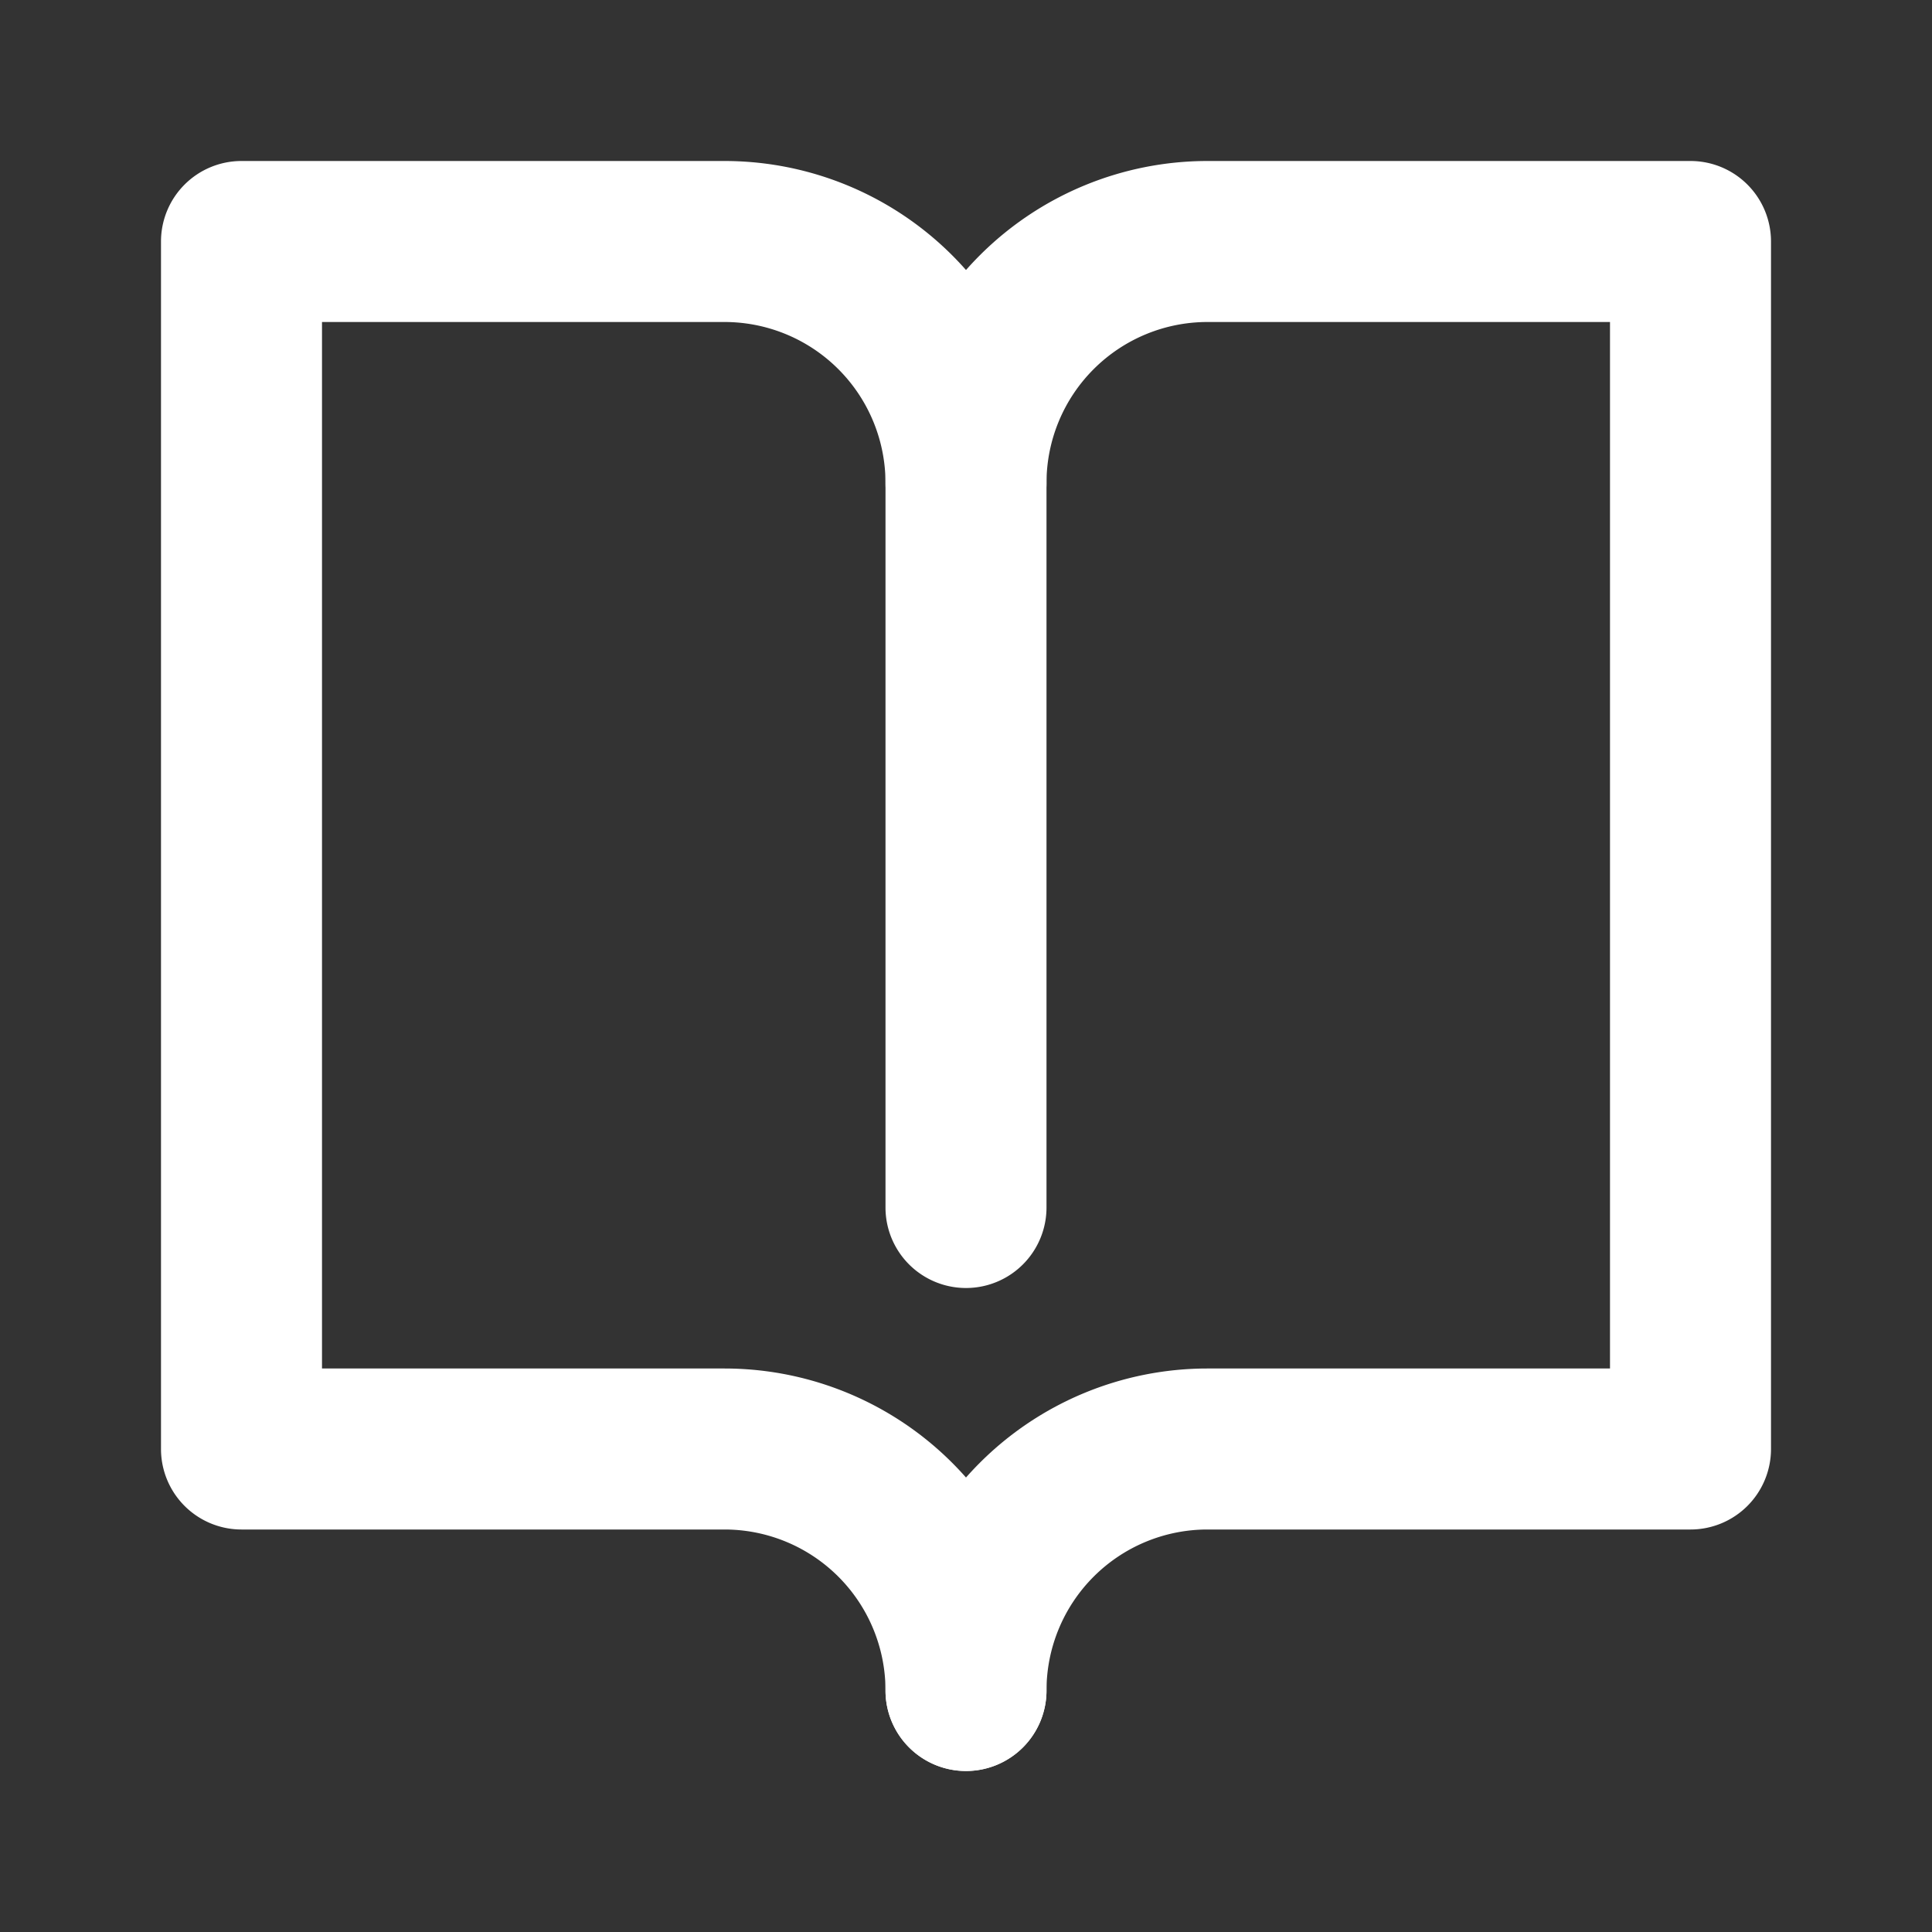
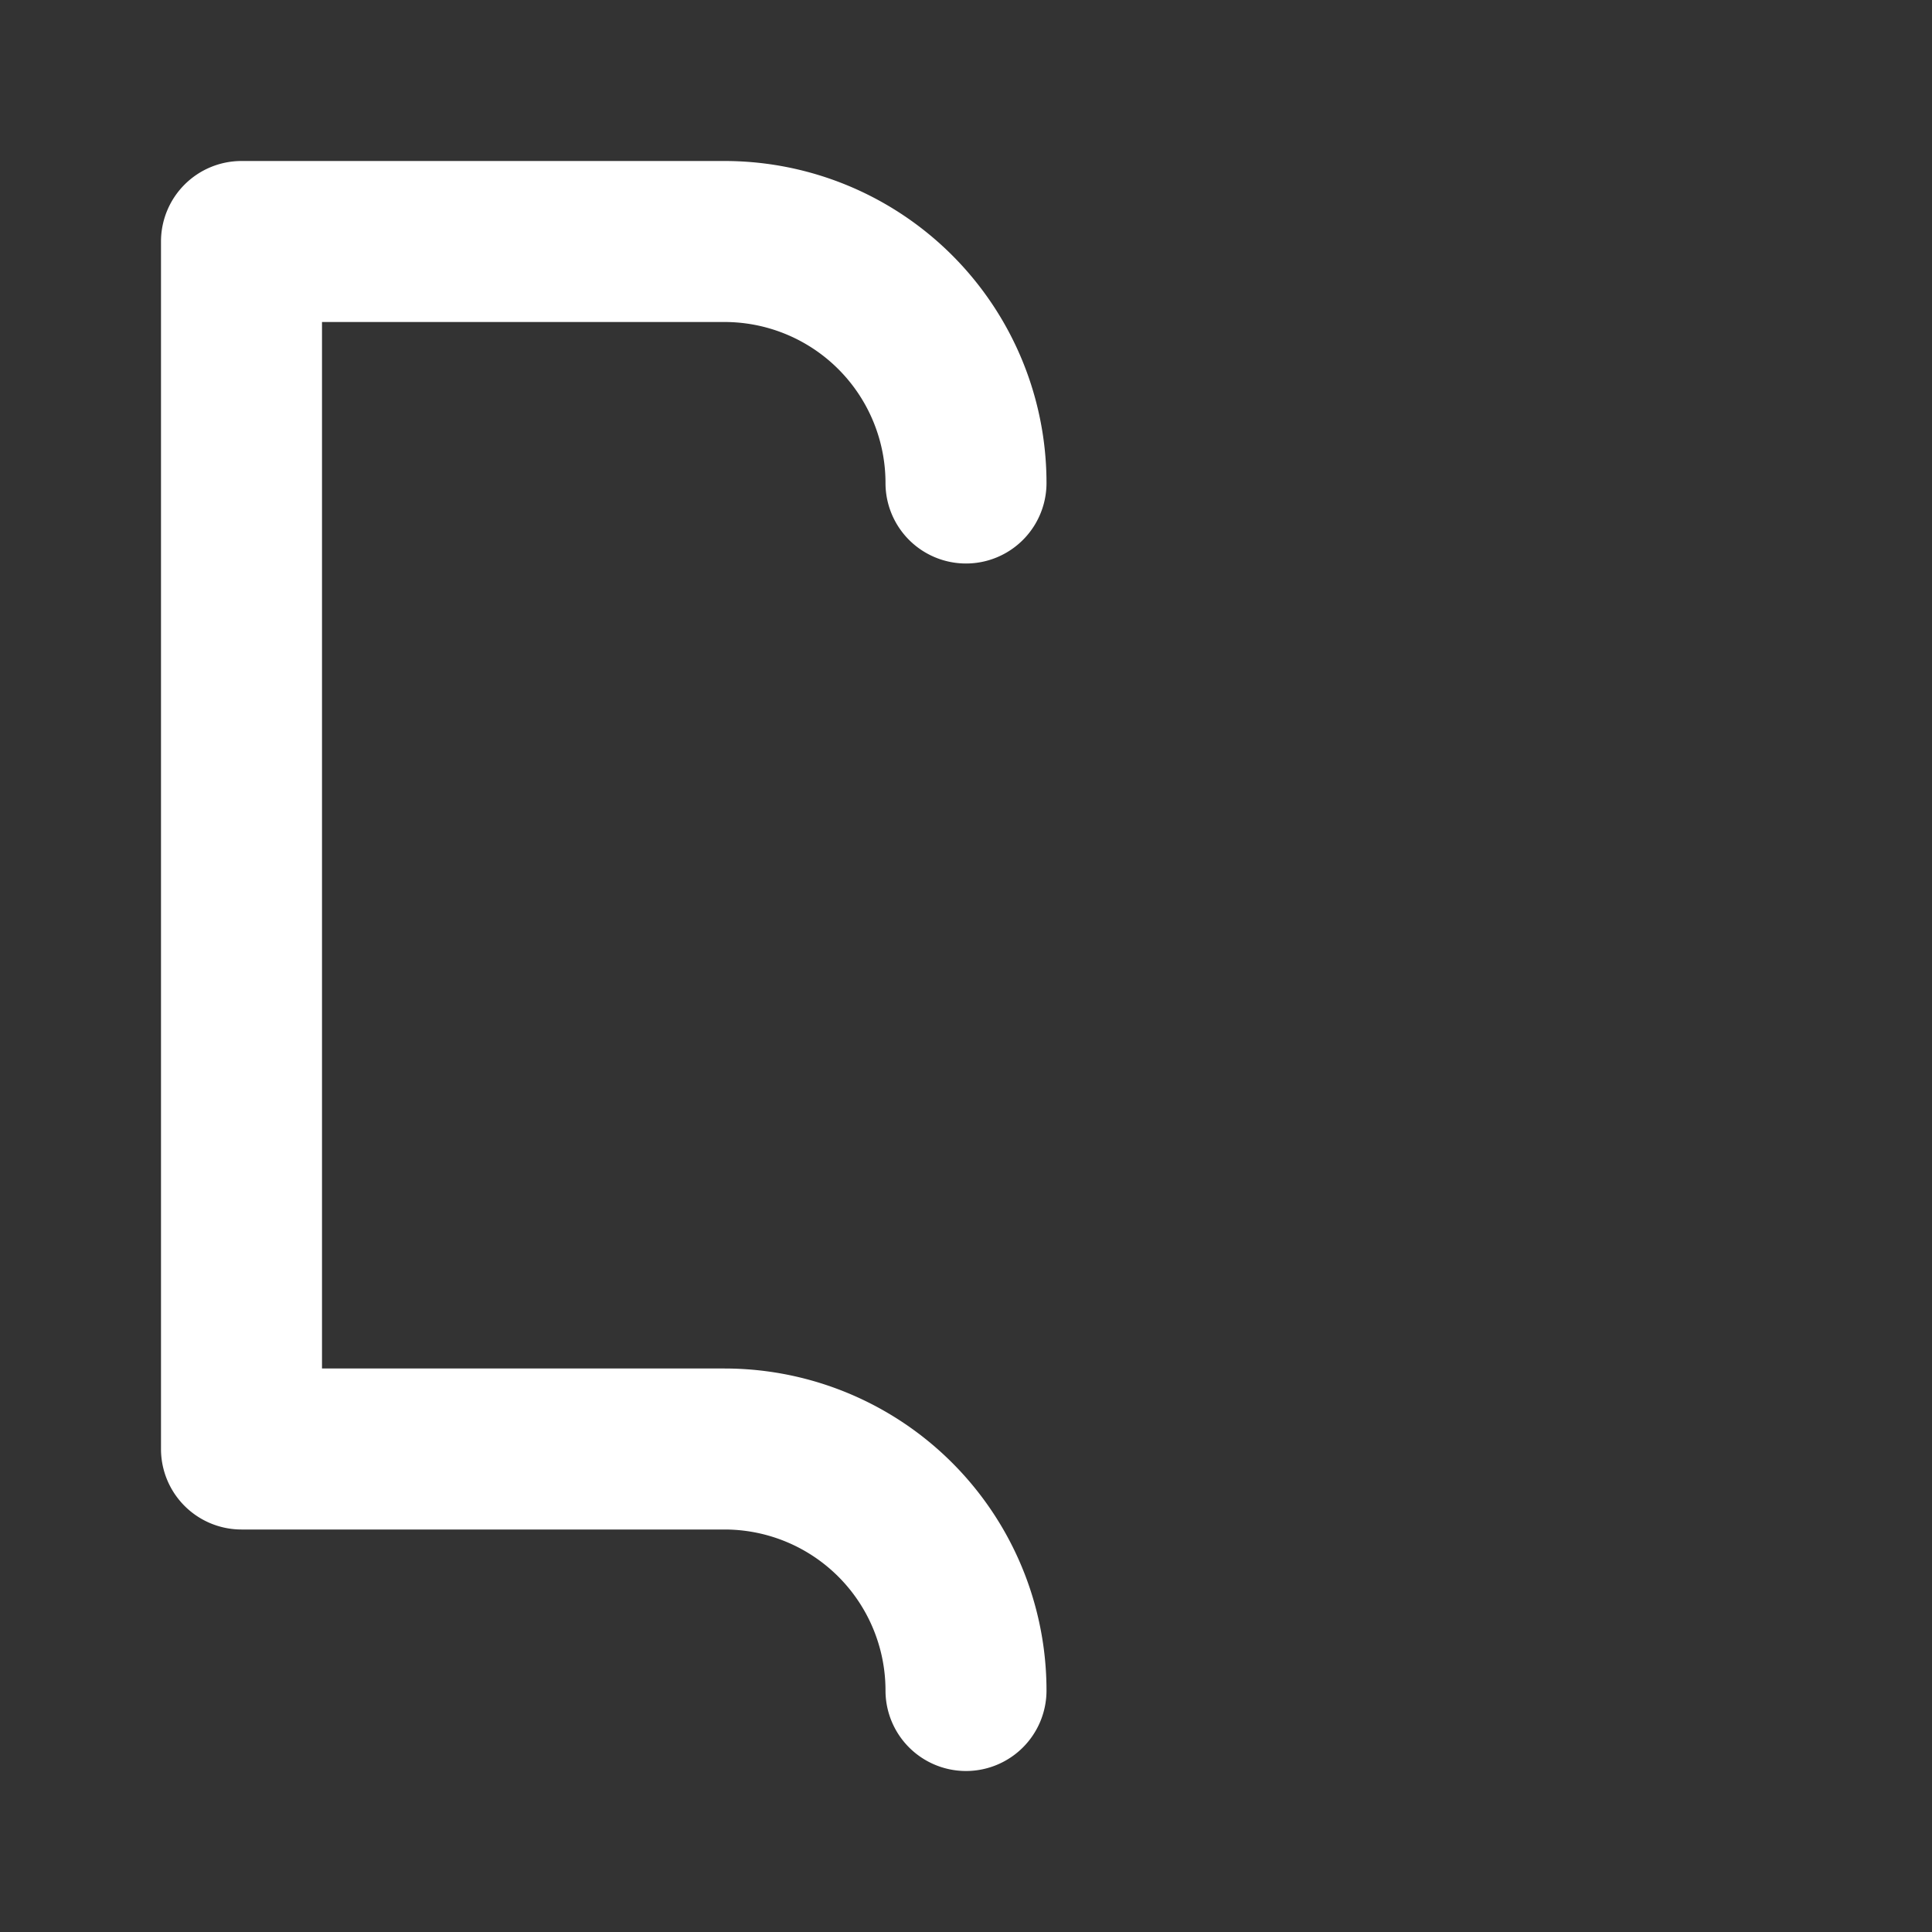
<svg xmlns="http://www.w3.org/2000/svg" xmlns:ns1="http://sodipodi.sourceforge.net/DTD/sodipodi-0.dtd" xmlns:ns2="http://www.inkscape.org/namespaces/inkscape" width="800px" height="800px" viewBox="0 0 24 24" data-name="025_SCIENCE" id="_025_SCIENCE" version="1.1" ns1:docname="book-education-knowledge-svgrepo-com.svg" ns2:version="1.3.2 (091e20e, 2023-11-25, custom)">
  <rect x="0" y="0" width="24" height="24" fill="#333333" stroke="none" />
  <ns1:namedview id="namedview2" pagecolor="#ffffff" bordercolor="#000000" borderopacity="0.25" ns2:showpageshadow="2" ns2:pageopacity="0.0" ns2:pagecheckerboard="0" ns2:deskcolor="#d1d1d1" ns2:zoom="1.07625" ns2:cx="399.53542" ns2:cy="400" ns2:window-width="1920" ns2:window-height="1057" ns2:window-x="1912" ns2:window-y="-8" ns2:window-maximized="1" ns2:current-layer="_025_SCIENCE" />
  <defs id="defs1">
    <style id="style1">.cls-1{fill:#333;}</style>
  </defs>
-   <path class="cls-1" d="M12,22a1,1,0,0,1-1-1,4,4,0,0,1,4-4h5V4H15a2,2,0,0,0-2,2v9a1,1,0,0,1-2,0V6a4,4,0,0,1,4-4h6a1,1,0,0,1,1,1V18a1,1,0,0,1-1,1H15a2,2,0,0,0-2,2A1,1,0,0,1,12,22Z" id="path1" style="fill:#ffffff;fill-opacity:1" />
  <path class="cls-1" d="M12,22a1,1,0,0,1-1-1,2,2,0,0,0-2-2H3a1,1,0,0,1-1-1V3A1,1,0,0,1,3,2H9a4,4,0,0,1,4,4,1,1,0,0,1-2,0A2,2,0,0,0,9,4H4V17H9a4,4,0,0,1,4,4A1,1,0,0,1,12,22Z" id="path2" style="fill:#ffffff;fill-opacity:1" />
</svg>